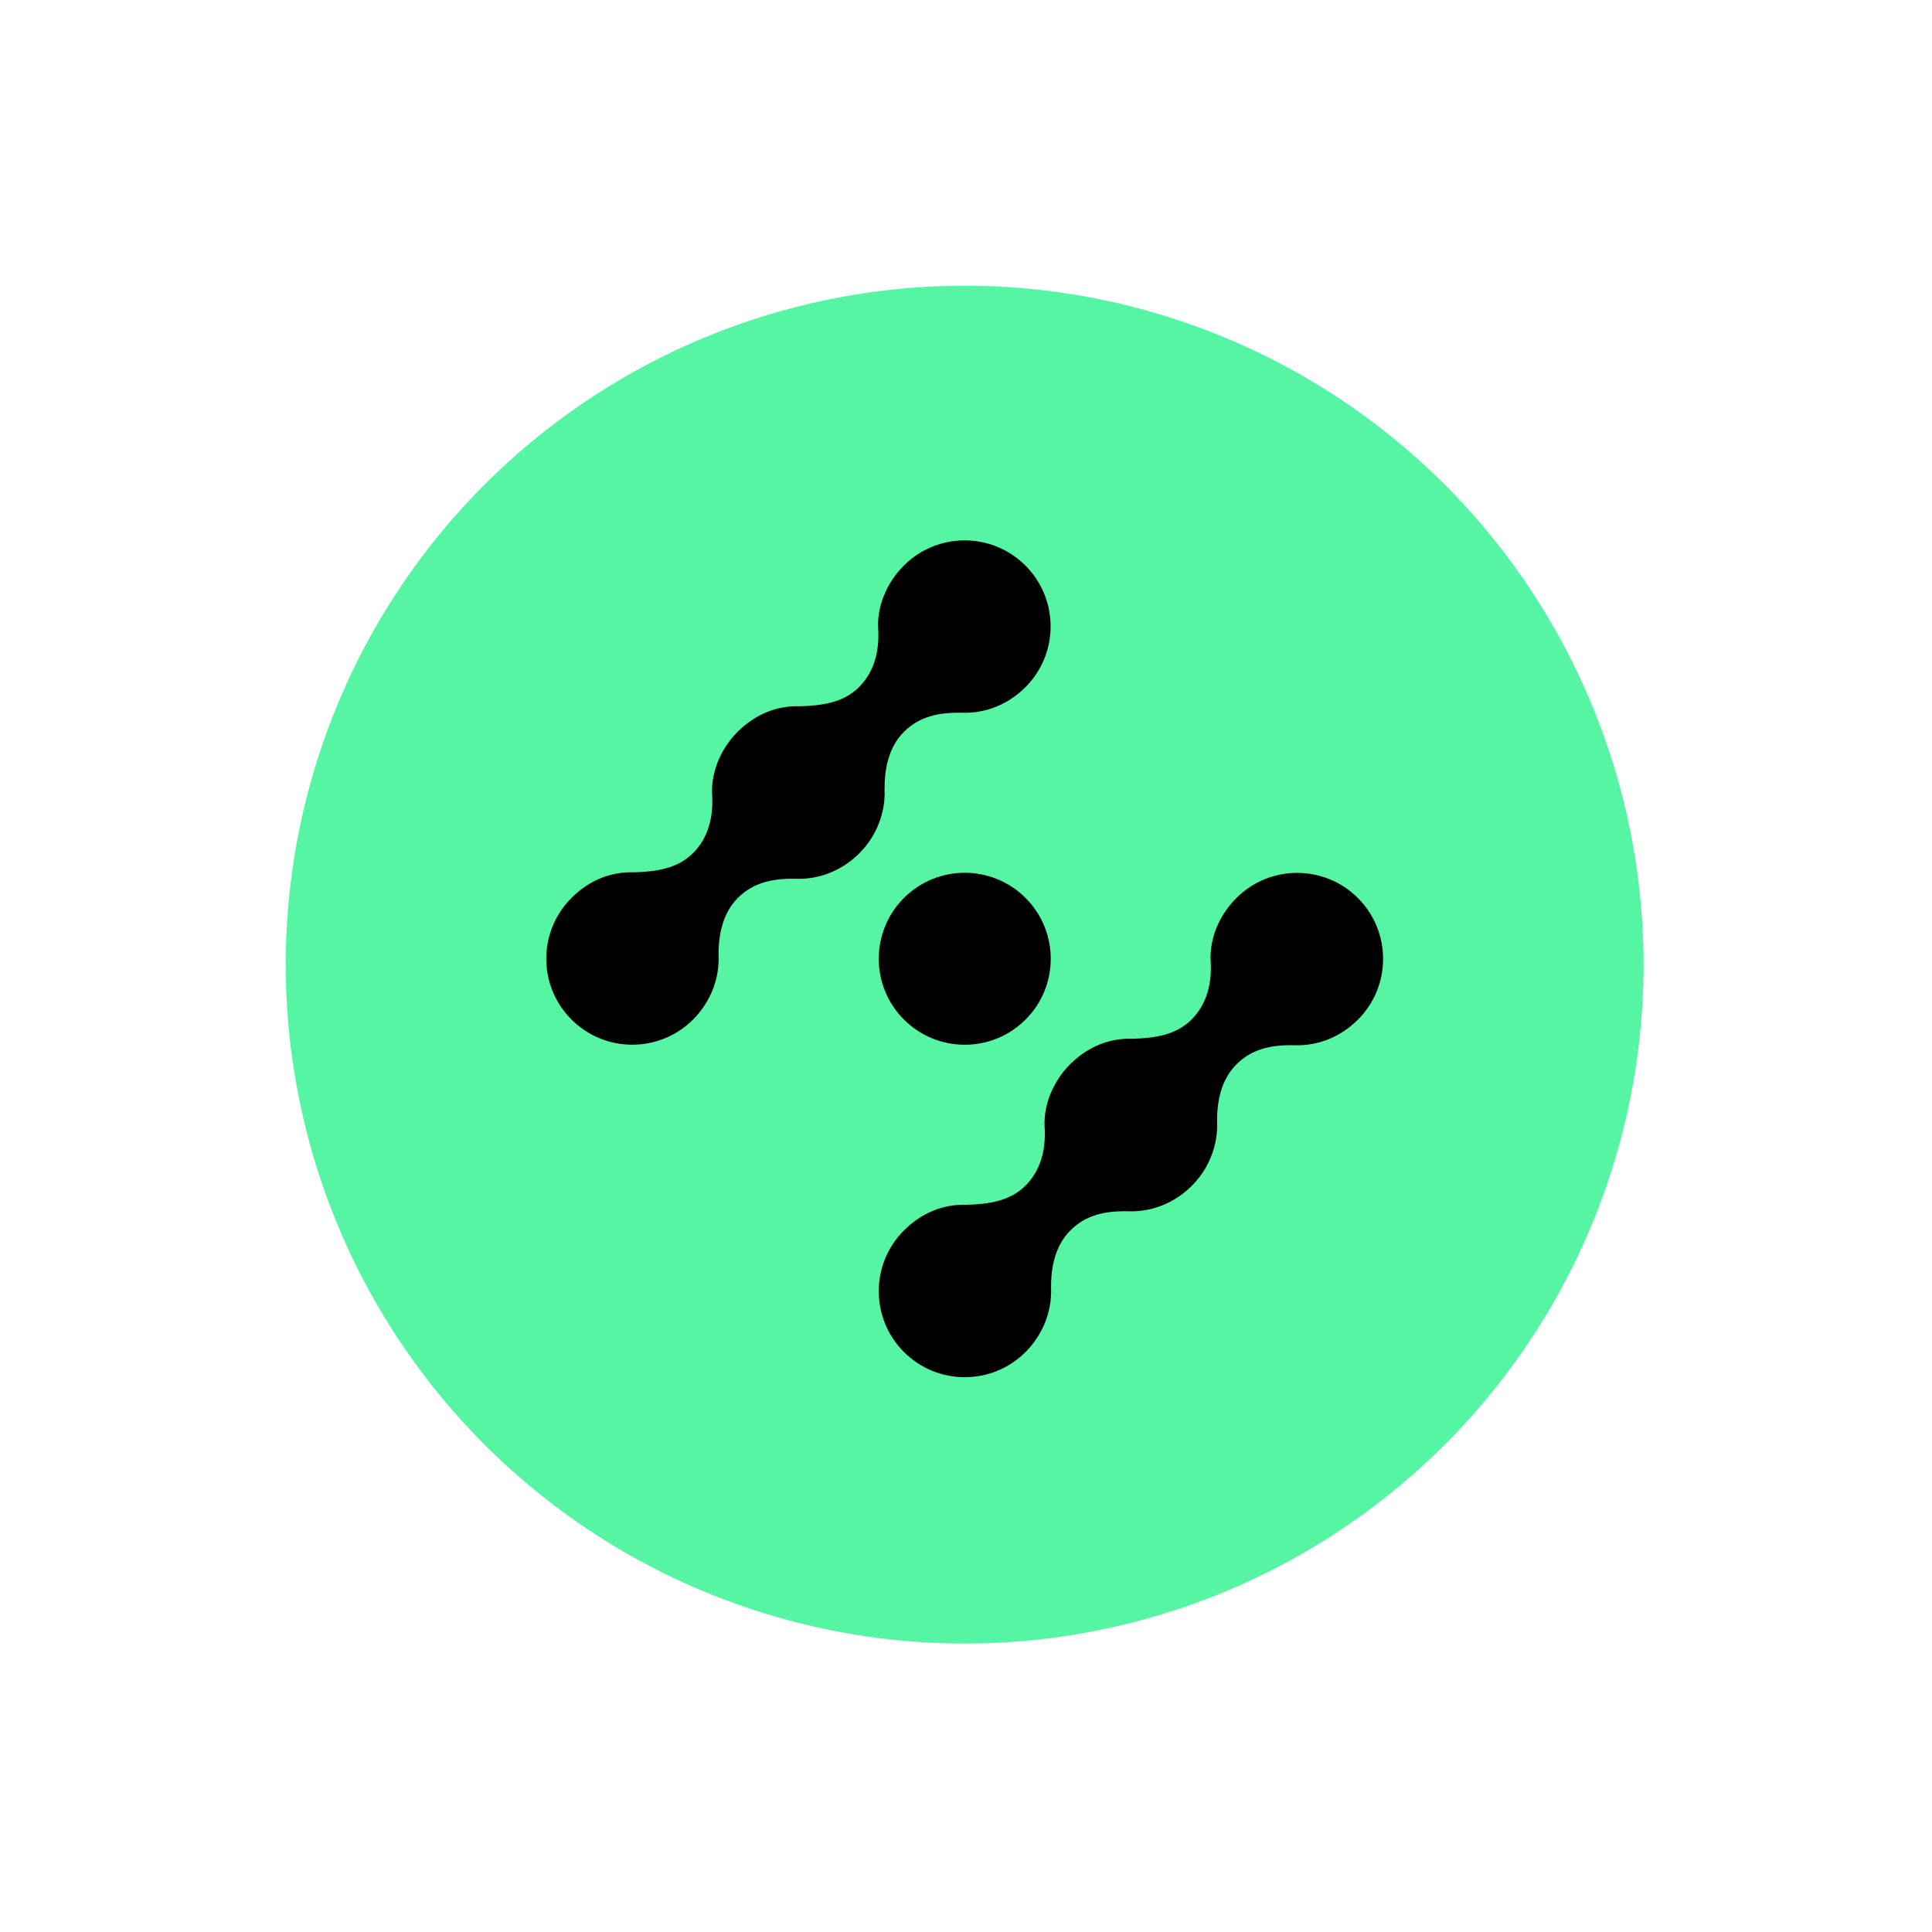
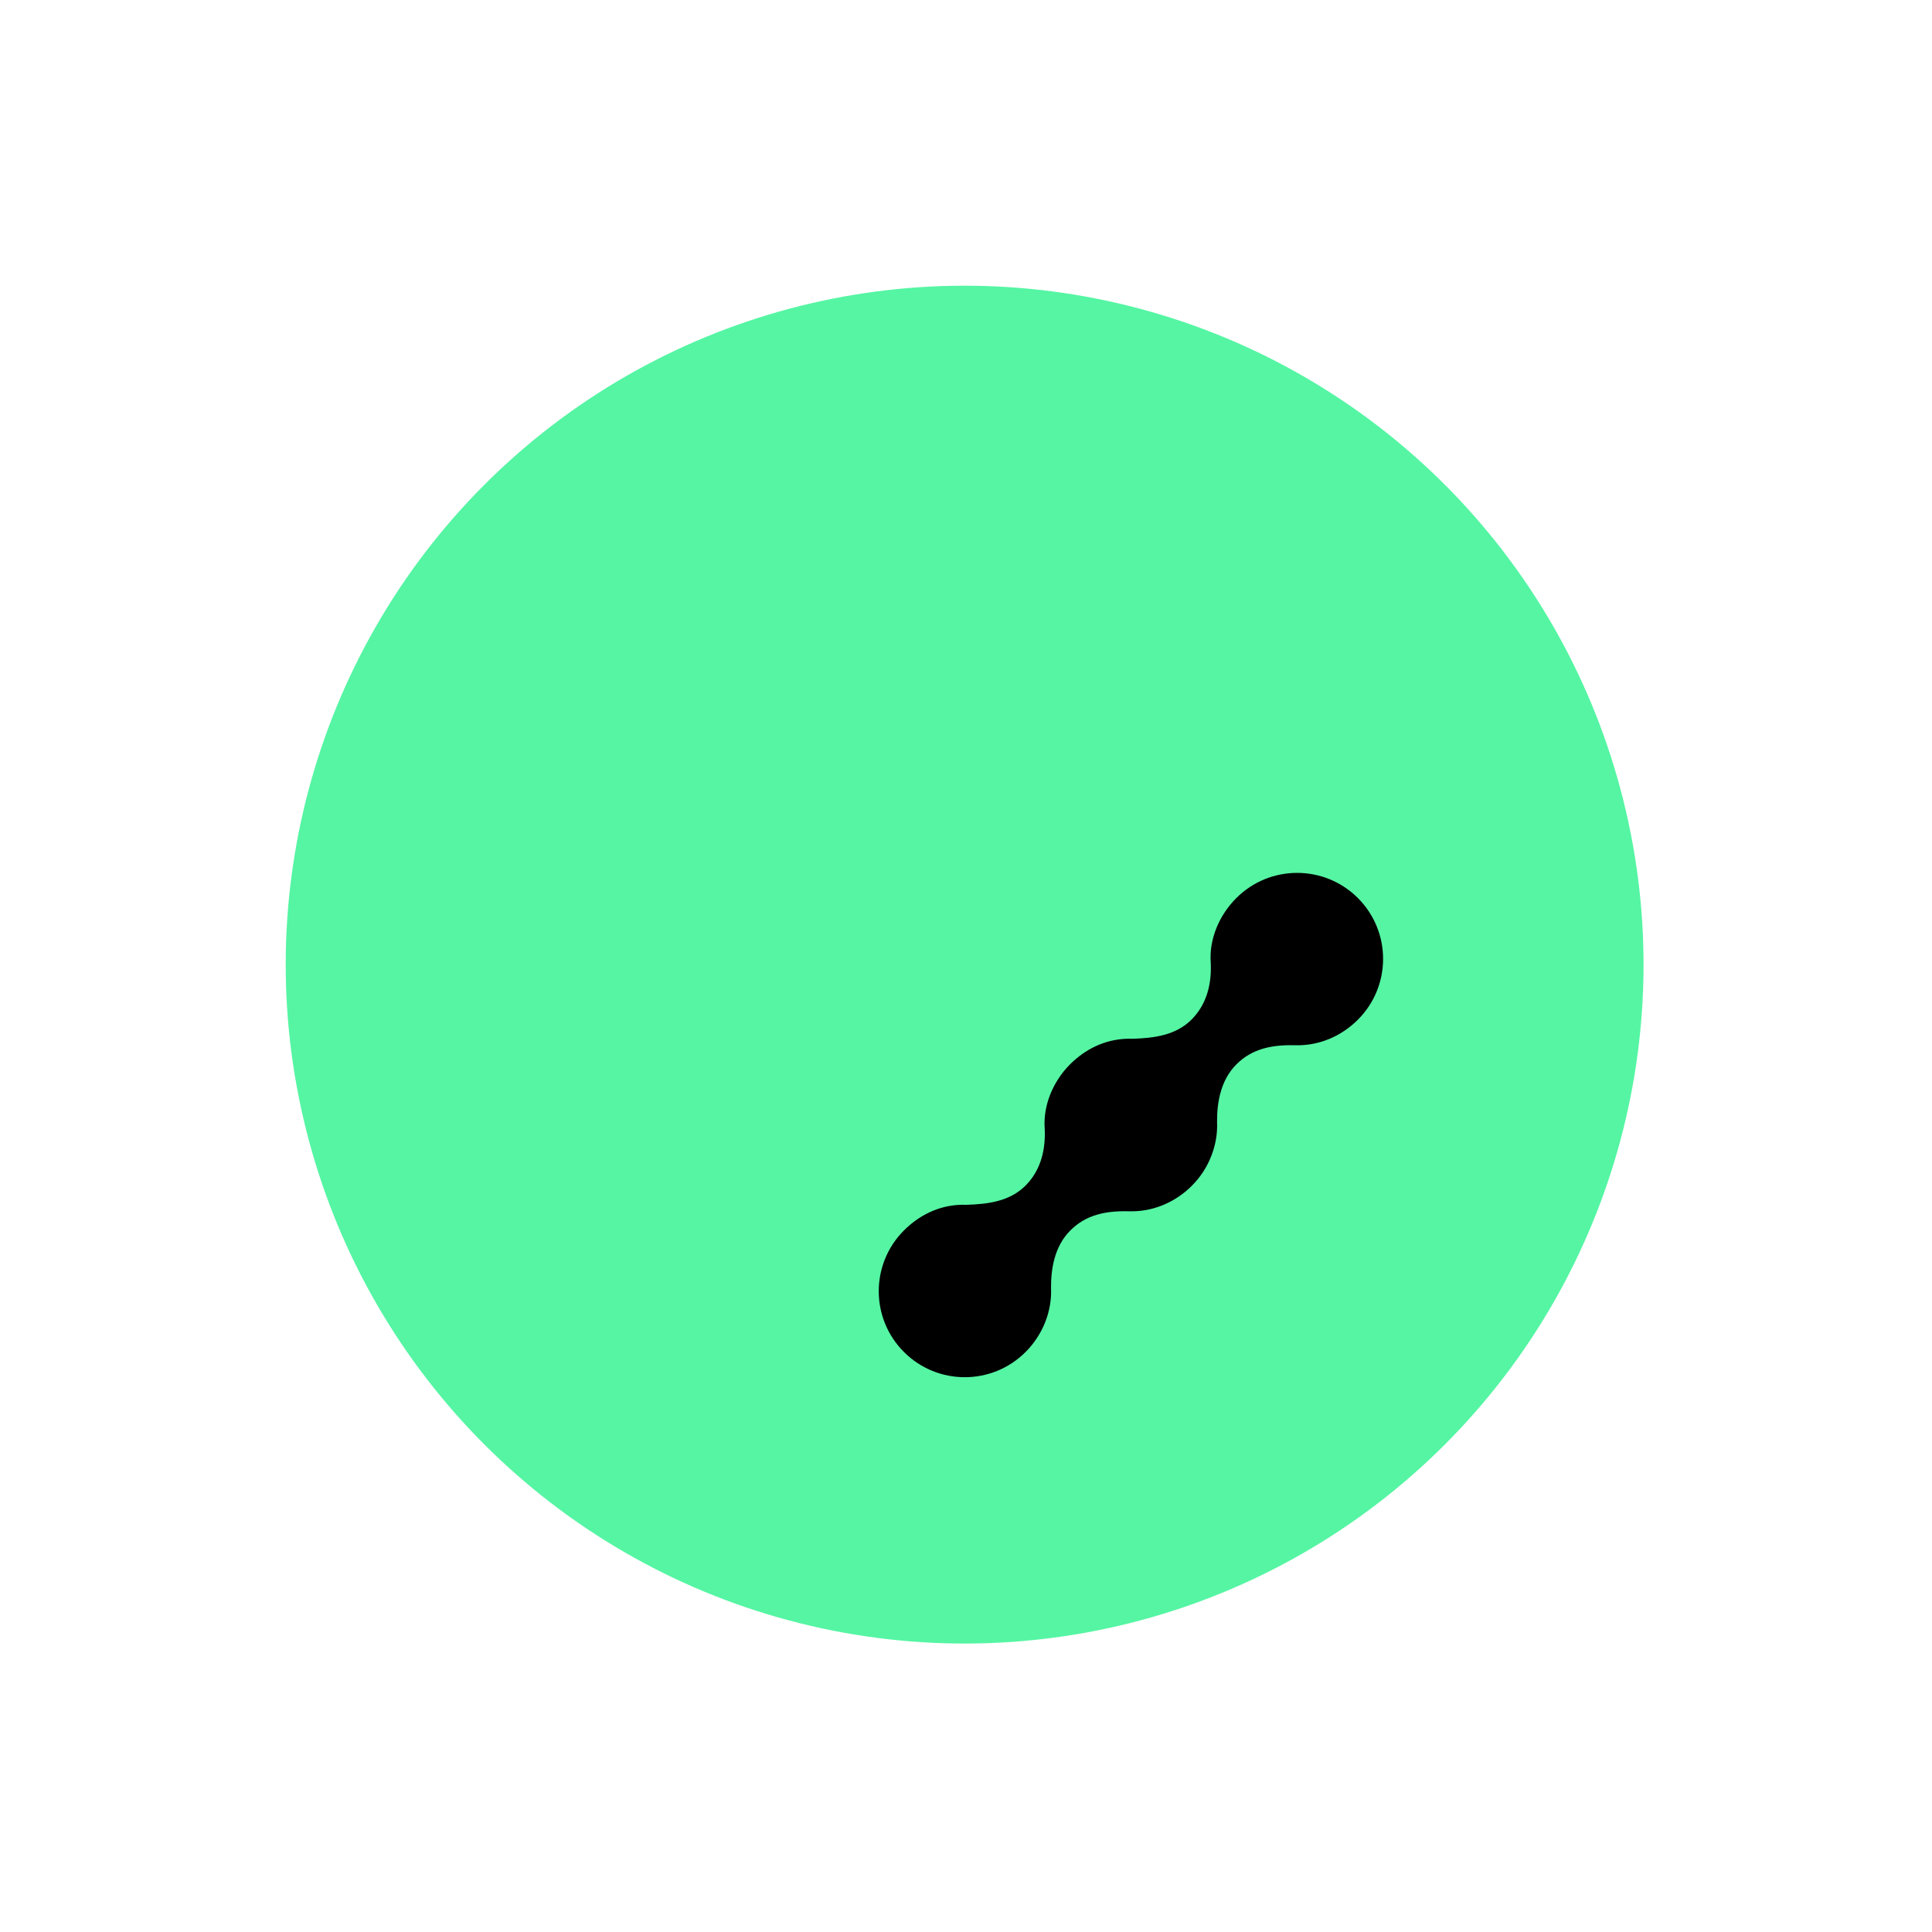
<svg xmlns="http://www.w3.org/2000/svg" width="142" height="142" viewBox="0 0 142 142" fill="none">
  <circle cx="70.899" cy="70.899" r="49.899" transform="rotate(45 70.899 70.899)" fill="#55F5A3" />
-   <path d="M75.377 65.999C77.845 68.467 77.845 72.469 75.377 74.937C72.909 77.405 68.907 77.405 66.439 74.937C63.971 72.469 63.971 68.467 66.439 65.999C68.907 63.531 72.909 63.531 75.377 65.999Z" fill="black" />
  <path d="M95.177 76.824C96.861 76.876 98.521 76.228 99.807 74.943C102.272 72.477 102.272 68.474 99.804 66.006C97.338 63.54 93.335 63.54 90.87 66.006C89.584 67.291 88.873 69.046 88.986 70.707C89.07 72.244 88.729 73.786 87.575 74.94C86.421 76.094 84.836 76.299 83.239 76.349C81.719 76.291 80.28 76.812 79.076 77.834C78.935 77.952 78.799 78.077 78.666 78.209C78.662 78.214 78.657 78.219 78.652 78.223C78.648 78.227 78.644 78.231 78.64 78.235C78.306 78.569 78.017 78.931 77.774 79.314C77.064 80.413 76.702 81.685 76.783 82.91C76.867 84.447 76.526 85.989 75.372 87.143C74.217 88.298 72.633 88.502 71.035 88.552C69.328 88.487 67.722 89.153 66.437 90.438C63.971 92.904 63.971 96.907 66.442 99.373C68.908 101.839 72.908 101.841 75.377 99.373C76.662 98.087 77.326 96.348 77.25 94.672C77.237 93.232 77.515 91.59 78.669 90.436C79.823 89.281 81.266 88.993 82.905 89.027H82.974C84.294 89.068 85.601 88.678 86.723 87.888C87.024 87.678 87.311 87.439 87.58 87.17C87.585 87.165 87.589 87.161 87.593 87.156C87.597 87.153 87.6 87.149 87.604 87.146C88.251 86.499 88.728 85.747 89.035 84.945C89.347 84.146 89.491 83.3 89.453 82.469C89.44 81.029 89.718 79.387 90.872 78.232C92.026 77.078 93.469 76.79 95.109 76.824L95.177 76.824Z" fill="black" />
-   <path d="M70.739 52.386C72.423 52.438 74.084 51.791 75.369 50.505C77.835 48.039 77.835 44.036 75.366 41.568C72.9 39.102 68.897 39.102 66.432 41.568C65.146 42.853 64.435 44.608 64.548 46.269C64.632 47.806 64.291 49.348 63.137 50.502C61.983 51.657 60.398 51.861 58.801 51.911C57.281 51.853 55.842 52.374 54.638 53.396C54.497 53.514 54.361 53.639 54.228 53.771C54.224 53.776 54.219 53.781 54.214 53.785C54.21 53.789 54.206 53.793 54.202 53.797C53.868 54.131 53.58 54.493 53.336 54.876C52.626 55.975 52.264 57.248 52.345 58.472C52.429 60.009 52.088 61.551 50.934 62.706C49.78 63.86 48.195 64.064 46.598 64.114C44.89 64.049 43.285 64.715 41.999 66C39.533 68.466 39.533 72.469 42.004 74.935C44.47 77.401 48.471 77.403 50.939 74.935C52.224 73.65 52.888 71.91 52.812 70.234C52.799 68.794 53.077 67.152 54.231 65.998C55.385 64.844 56.828 64.555 58.468 64.589L58.536 64.589C59.856 64.63 61.163 64.241 62.285 63.45C62.586 63.24 62.873 63.001 63.142 62.732C63.147 62.727 63.151 62.723 63.156 62.718C63.159 62.715 63.162 62.712 63.166 62.708C63.813 62.061 64.29 61.309 64.597 60.507C64.909 59.708 65.053 58.862 65.015 58.031C65.002 56.591 65.28 54.949 66.434 53.795C67.588 52.64 69.031 52.352 70.671 52.386L70.739 52.386Z" fill="black" />
</svg>